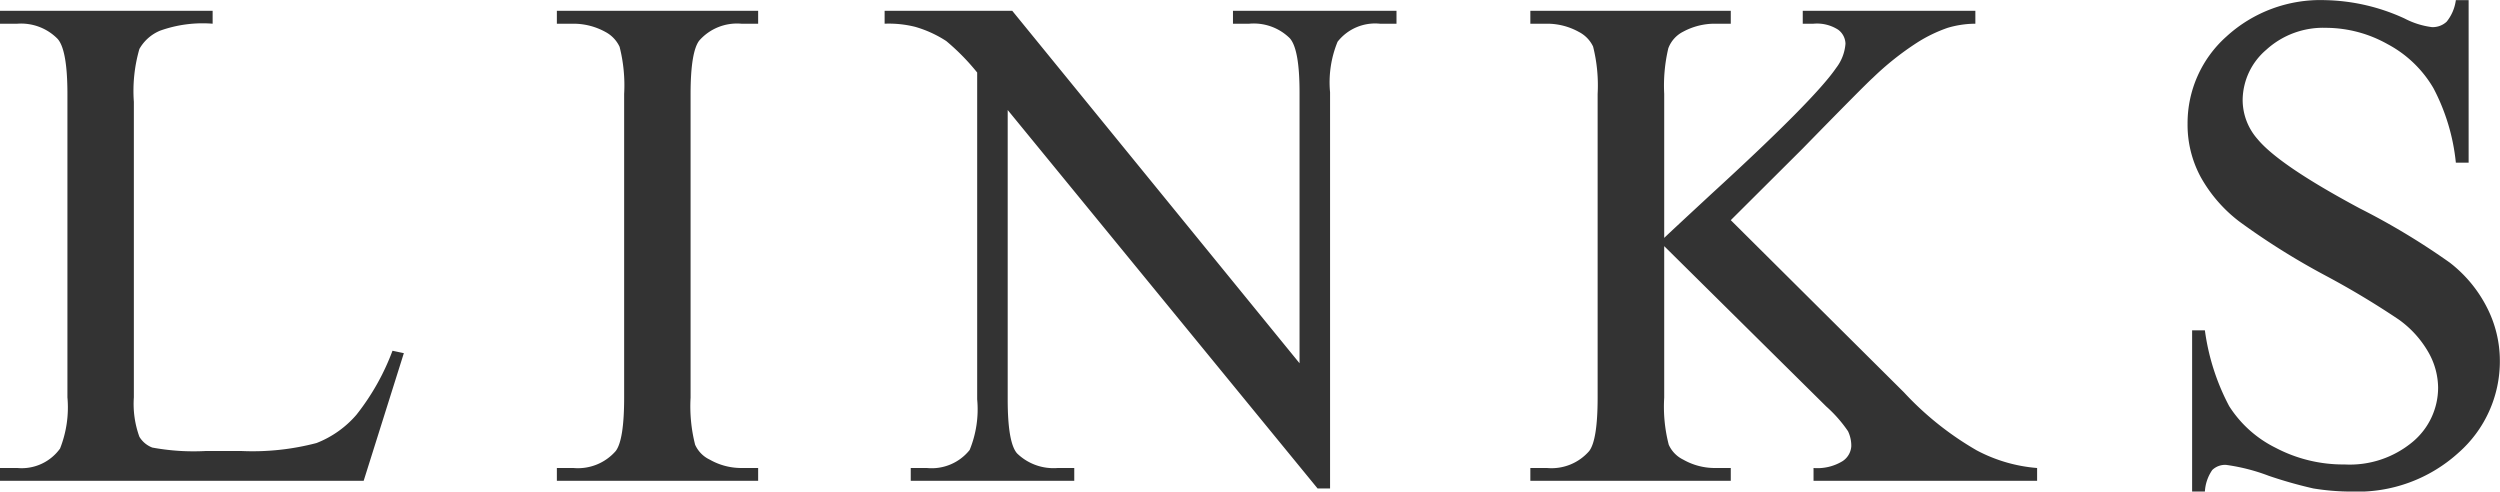
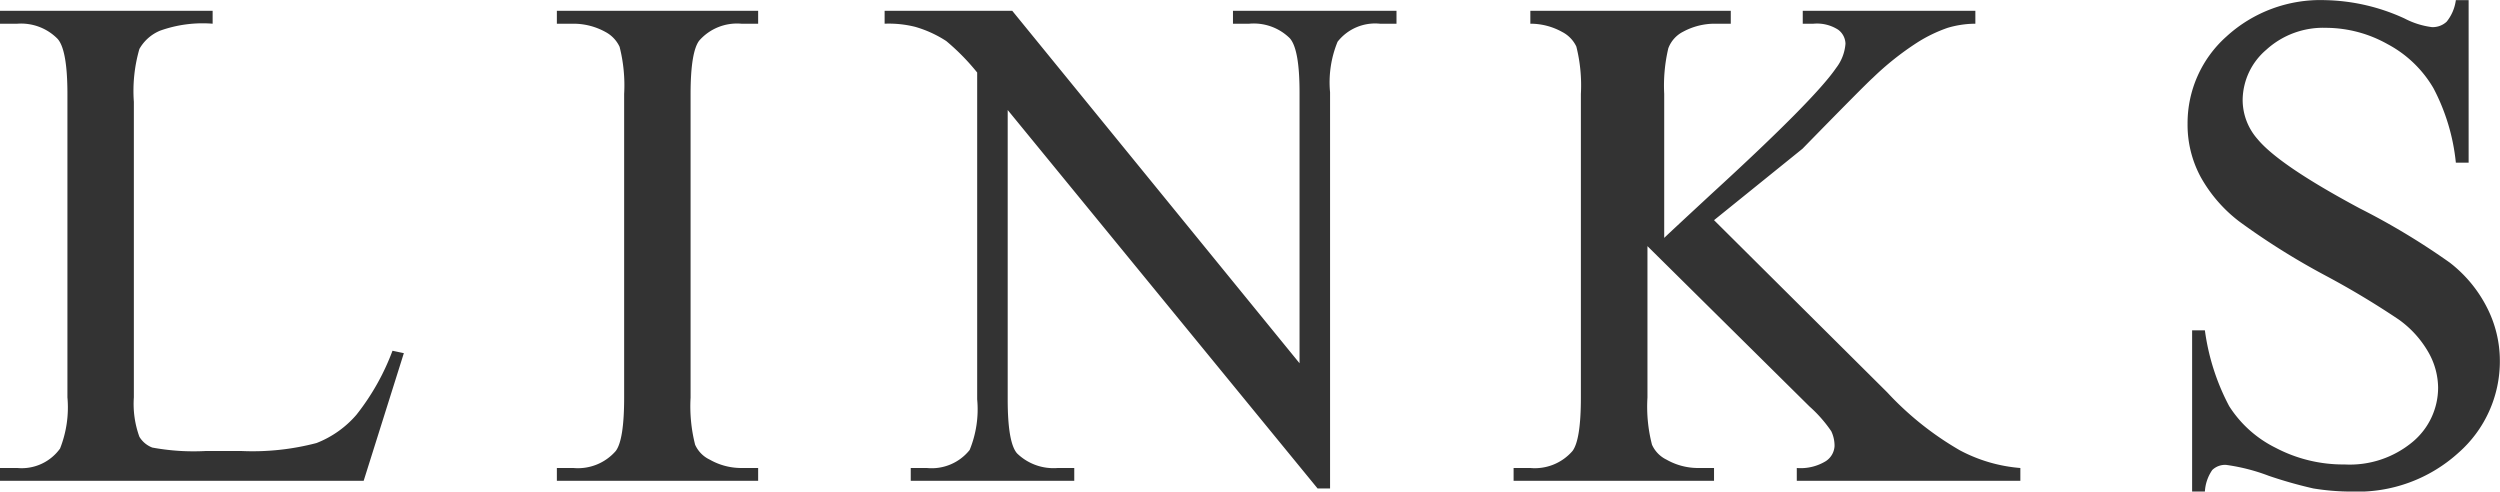
<svg xmlns="http://www.w3.org/2000/svg" width="176.12" height="34.63" viewBox="0 0 176.12 34.63">
  <defs>
    <style>
      .cls-1 {
        fill: #333;
        fill-rule: evenodd;
      }
    </style>
  </defs>
-   <path id="text_link.svg" class="cls-1" d="M2597.77,4353.34a7.108,7.108,0,0,1-2.81,1.99,17.708,17.708,0,0,1-5.35.56h-2.41a16.041,16.041,0,0,1-3.81-.24,1.815,1.815,0,0,1-.91-0.76,6.78,6.78,0,0,1-.39-2.78V4331.3a10.664,10.664,0,0,1,.39-3.73,2.985,2.985,0,0,1,1.46-1.29,8.908,8.908,0,0,1,3.7-.49v-0.91h-15v0.91h1.25a3.6,3.6,0,0,1,2.83,1.07c0.46,0.52.69,1.82,0.69,3.88v21.37a7.879,7.879,0,0,1-.52,3.61,3.326,3.326,0,0,1-3,1.37h-1.25v0.9h25.64l2.83-8.99-0.8-.17A16.592,16.592,0,0,1,2597.77,4353.34Zm27.11,3.75a4.5,4.5,0,0,1-2.22-.59,2.121,2.121,0,0,1-1.03-1.05,10.983,10.983,0,0,1-.32-3.32v-21.39c0-1.98.21-3.24,0.61-3.76a3.539,3.539,0,0,1,2.96-1.19h1.19v-0.91h-14.18v0.91h1.17a4.656,4.656,0,0,1,2.25.58,2.268,2.268,0,0,1,1,1.05,11.028,11.028,0,0,1,.32,3.32v21.39c0,1.99-.2,3.24-0.59,3.76a3.531,3.531,0,0,1-2.98,1.2h-1.17v0.9h14.18v-0.9h-1.19Zm10.1-31.3a7.649,7.649,0,0,1,2.15.22,8.088,8.088,0,0,1,2.19,1,15.686,15.686,0,0,1,2.18,2.22v23.02a7.553,7.553,0,0,1-.53,3.57,3.421,3.421,0,0,1-3.01,1.27h-1.14v0.9h11.52v-0.9h-1.17a3.684,3.684,0,0,1-2.86-1.03q-0.66-.75-0.66-3.81v-20.38l21.83,26.66h0.88v-27.91a7.531,7.531,0,0,1,.53-3.56,3.362,3.362,0,0,1,2.98-1.27h1.17v-0.91h-11.52v0.91h1.15a3.615,3.615,0,0,1,2.85,1.02q0.69,0.765.69,3.81v19.09l-20.24-24.83h-8.99v0.91Zm64.66,8.81c2.94-3.01,4.6-4.68,4.96-5a20.327,20.327,0,0,1,3.12-2.48,10.232,10.232,0,0,1,2.15-1.04,6.942,6.942,0,0,1,1.95-.29v-0.91h-12.16v0.91h0.76a2.759,2.759,0,0,1,1.73.42,1.262,1.262,0,0,1,.52.99,3.192,3.192,0,0,1-.66,1.71q-1.515,2.22-8.77,8.86c-1.9,1.76-3.02,2.8-3.34,3.11v-10.14a11.405,11.405,0,0,1,.29-3.22,2.15,2.15,0,0,1,1.05-1.17,4.689,4.689,0,0,1,2.22-.56h1.13v-0.91h-14.12v0.91h1.18a4.591,4.591,0,0,1,2.24.58,2.23,2.23,0,0,1,1,1.03,11.236,11.236,0,0,1,.32,3.34v21.39c0,1.99-.2,3.24-0.59,3.76a3.511,3.511,0,0,1-2.97,1.2h-1.18v0.9h14.12v-0.9h-1.13a4.5,4.5,0,0,1-2.22-.59,2.14,2.14,0,0,1-1.02-1.05,10.655,10.655,0,0,1-.32-3.32v-10.67l11.42,11.3a9.36,9.36,0,0,1,1.53,1.74,2.382,2.382,0,0,1,.23,1.05,1.355,1.355,0,0,1-.62,1.06,3.4,3.4,0,0,1-2.04.48v0.9h15.75v-0.9a10.907,10.907,0,0,1-4.25-1.24,21.842,21.842,0,0,1-5.13-4.09l-12.2-12.13Zm46.03-10.47a3.055,3.055,0,0,1-.65,1.52,1.436,1.436,0,0,1-1.04.38,5.7,5.7,0,0,1-1.93-.61,13.985,13.985,0,0,0-5.59-1.29,9.8,9.8,0,0,0-6.96,2.57,8.17,8.17,0,0,0-2.73,6.14,7.732,7.732,0,0,0,.93,3.76,10.144,10.144,0,0,0,2.72,3.13,50.623,50.623,0,0,0,6.04,3.79,59.043,59.043,0,0,1,5.2,3.12,7.254,7.254,0,0,1,2.09,2.32,5.124,5.124,0,0,1,.67,2.46,4.979,4.979,0,0,1-1.77,3.81,6.914,6.914,0,0,1-4.82,1.61,10.223,10.223,0,0,1-4.85-1.17,8.164,8.164,0,0,1-3.28-2.94,15.891,15.891,0,0,1-1.71-5.34h-0.9v11.36h0.9a2.973,2.973,0,0,1,.52-1.52,1.306,1.306,0,0,1,.97-0.36,13.565,13.565,0,0,1,3.01.77,30.88,30.88,0,0,0,3.14.89,16.616,16.616,0,0,0,2.71.22,10.562,10.562,0,0,0,7.51-2.73,8.572,8.572,0,0,0,2.92-6.48,8.239,8.239,0,0,0-.92-3.78,9.305,9.305,0,0,0-2.61-3.14,49.66,49.66,0,0,0-6.34-3.82q-5.685-3.045-7.2-4.88a4.18,4.18,0,0,1-1.05-2.76,4.7,4.7,0,0,1,1.66-3.53,5.938,5.938,0,0,1,4.2-1.55,8.906,8.906,0,0,1,4.35,1.15,8.177,8.177,0,0,1,3.23,3.1,14.308,14.308,0,0,1,1.58,5.25h0.9v-11.45h-0.9Z" transform="translate(-2572.66 -4324.12)" />
+   <path id="text_link.svg" class="cls-1" d="M2597.77,4353.34a7.108,7.108,0,0,1-2.81,1.99,17.708,17.708,0,0,1-5.35.56h-2.41a16.041,16.041,0,0,1-3.81-.24,1.815,1.815,0,0,1-.91-0.76,6.78,6.78,0,0,1-.39-2.78V4331.3a10.664,10.664,0,0,1,.39-3.73,2.985,2.985,0,0,1,1.46-1.29,8.908,8.908,0,0,1,3.7-.49v-0.91h-15v0.91h1.25a3.6,3.6,0,0,1,2.83,1.07c0.46,0.52.69,1.82,0.69,3.88v21.37a7.879,7.879,0,0,1-.52,3.61,3.326,3.326,0,0,1-3,1.37h-1.25v0.9h25.64l2.83-8.99-0.8-.17A16.592,16.592,0,0,1,2597.77,4353.34Zm27.11,3.75a4.5,4.5,0,0,1-2.22-.59,2.121,2.121,0,0,1-1.03-1.05,10.983,10.983,0,0,1-.32-3.32v-21.39c0-1.98.21-3.24,0.61-3.76a3.539,3.539,0,0,1,2.96-1.19h1.19v-0.91h-14.18v0.91h1.17a4.656,4.656,0,0,1,2.25.58,2.268,2.268,0,0,1,1,1.05,11.028,11.028,0,0,1,.32,3.32v21.39c0,1.99-.2,3.24-0.59,3.76a3.531,3.531,0,0,1-2.98,1.2h-1.17v0.9h14.18v-0.9h-1.19Zm10.1-31.3a7.649,7.649,0,0,1,2.15.22,8.088,8.088,0,0,1,2.19,1,15.686,15.686,0,0,1,2.18,2.22v23.02a7.553,7.553,0,0,1-.53,3.57,3.421,3.421,0,0,1-3.01,1.27h-1.14v0.9h11.52v-0.9h-1.17a3.684,3.684,0,0,1-2.86-1.03q-0.66-.75-0.66-3.81v-20.38l21.83,26.66h0.88v-27.91a7.531,7.531,0,0,1,.53-3.56,3.362,3.362,0,0,1,2.98-1.27h1.17v-0.91h-11.52v0.91h1.15a3.615,3.615,0,0,1,2.85,1.02q0.69,0.765.69,3.81v19.09l-20.24-24.83h-8.99v0.91Zm64.66,8.81c2.94-3.01,4.6-4.68,4.96-5a20.327,20.327,0,0,1,3.12-2.48,10.232,10.232,0,0,1,2.15-1.04,6.942,6.942,0,0,1,1.95-.29v-0.91h-12.16v0.91h0.76a2.759,2.759,0,0,1,1.73.42,1.262,1.262,0,0,1,.52.99,3.192,3.192,0,0,1-.66,1.71q-1.515,2.22-8.77,8.86c-1.9,1.76-3.02,2.8-3.34,3.11v-10.14a11.405,11.405,0,0,1,.29-3.22,2.15,2.15,0,0,1,1.05-1.17,4.689,4.689,0,0,1,2.22-.56h1.13v-0.91h-14.12v0.91a4.591,4.591,0,0,1,2.24.58,2.23,2.23,0,0,1,1,1.03,11.236,11.236,0,0,1,.32,3.34v21.39c0,1.99-.2,3.24-0.59,3.76a3.511,3.511,0,0,1-2.97,1.2h-1.18v0.9h14.12v-0.9h-1.13a4.5,4.5,0,0,1-2.22-.59,2.14,2.14,0,0,1-1.02-1.05,10.655,10.655,0,0,1-.32-3.32v-10.67l11.42,11.3a9.36,9.36,0,0,1,1.53,1.74,2.382,2.382,0,0,1,.23,1.05,1.355,1.355,0,0,1-.62,1.06,3.4,3.4,0,0,1-2.04.48v0.9h15.75v-0.9a10.907,10.907,0,0,1-4.25-1.24,21.842,21.842,0,0,1-5.13-4.09l-12.2-12.13Zm46.03-10.47a3.055,3.055,0,0,1-.65,1.52,1.436,1.436,0,0,1-1.04.38,5.7,5.7,0,0,1-1.93-.61,13.985,13.985,0,0,0-5.59-1.29,9.8,9.8,0,0,0-6.96,2.57,8.17,8.17,0,0,0-2.73,6.14,7.732,7.732,0,0,0,.93,3.76,10.144,10.144,0,0,0,2.72,3.13,50.623,50.623,0,0,0,6.04,3.79,59.043,59.043,0,0,1,5.2,3.12,7.254,7.254,0,0,1,2.09,2.32,5.124,5.124,0,0,1,.67,2.46,4.979,4.979,0,0,1-1.77,3.81,6.914,6.914,0,0,1-4.82,1.61,10.223,10.223,0,0,1-4.85-1.17,8.164,8.164,0,0,1-3.28-2.94,15.891,15.891,0,0,1-1.71-5.34h-0.9v11.36h0.9a2.973,2.973,0,0,1,.52-1.52,1.306,1.306,0,0,1,.97-0.36,13.565,13.565,0,0,1,3.01.77,30.88,30.88,0,0,0,3.14.89,16.616,16.616,0,0,0,2.71.22,10.562,10.562,0,0,0,7.51-2.73,8.572,8.572,0,0,0,2.92-6.48,8.239,8.239,0,0,0-.92-3.78,9.305,9.305,0,0,0-2.61-3.14,49.66,49.66,0,0,0-6.34-3.82q-5.685-3.045-7.2-4.88a4.18,4.18,0,0,1-1.05-2.76,4.7,4.7,0,0,1,1.66-3.53,5.938,5.938,0,0,1,4.2-1.55,8.906,8.906,0,0,1,4.35,1.15,8.177,8.177,0,0,1,3.23,3.1,14.308,14.308,0,0,1,1.58,5.25h0.9v-11.45h-0.9Z" transform="translate(-2572.66 -4324.12)" />
</svg>